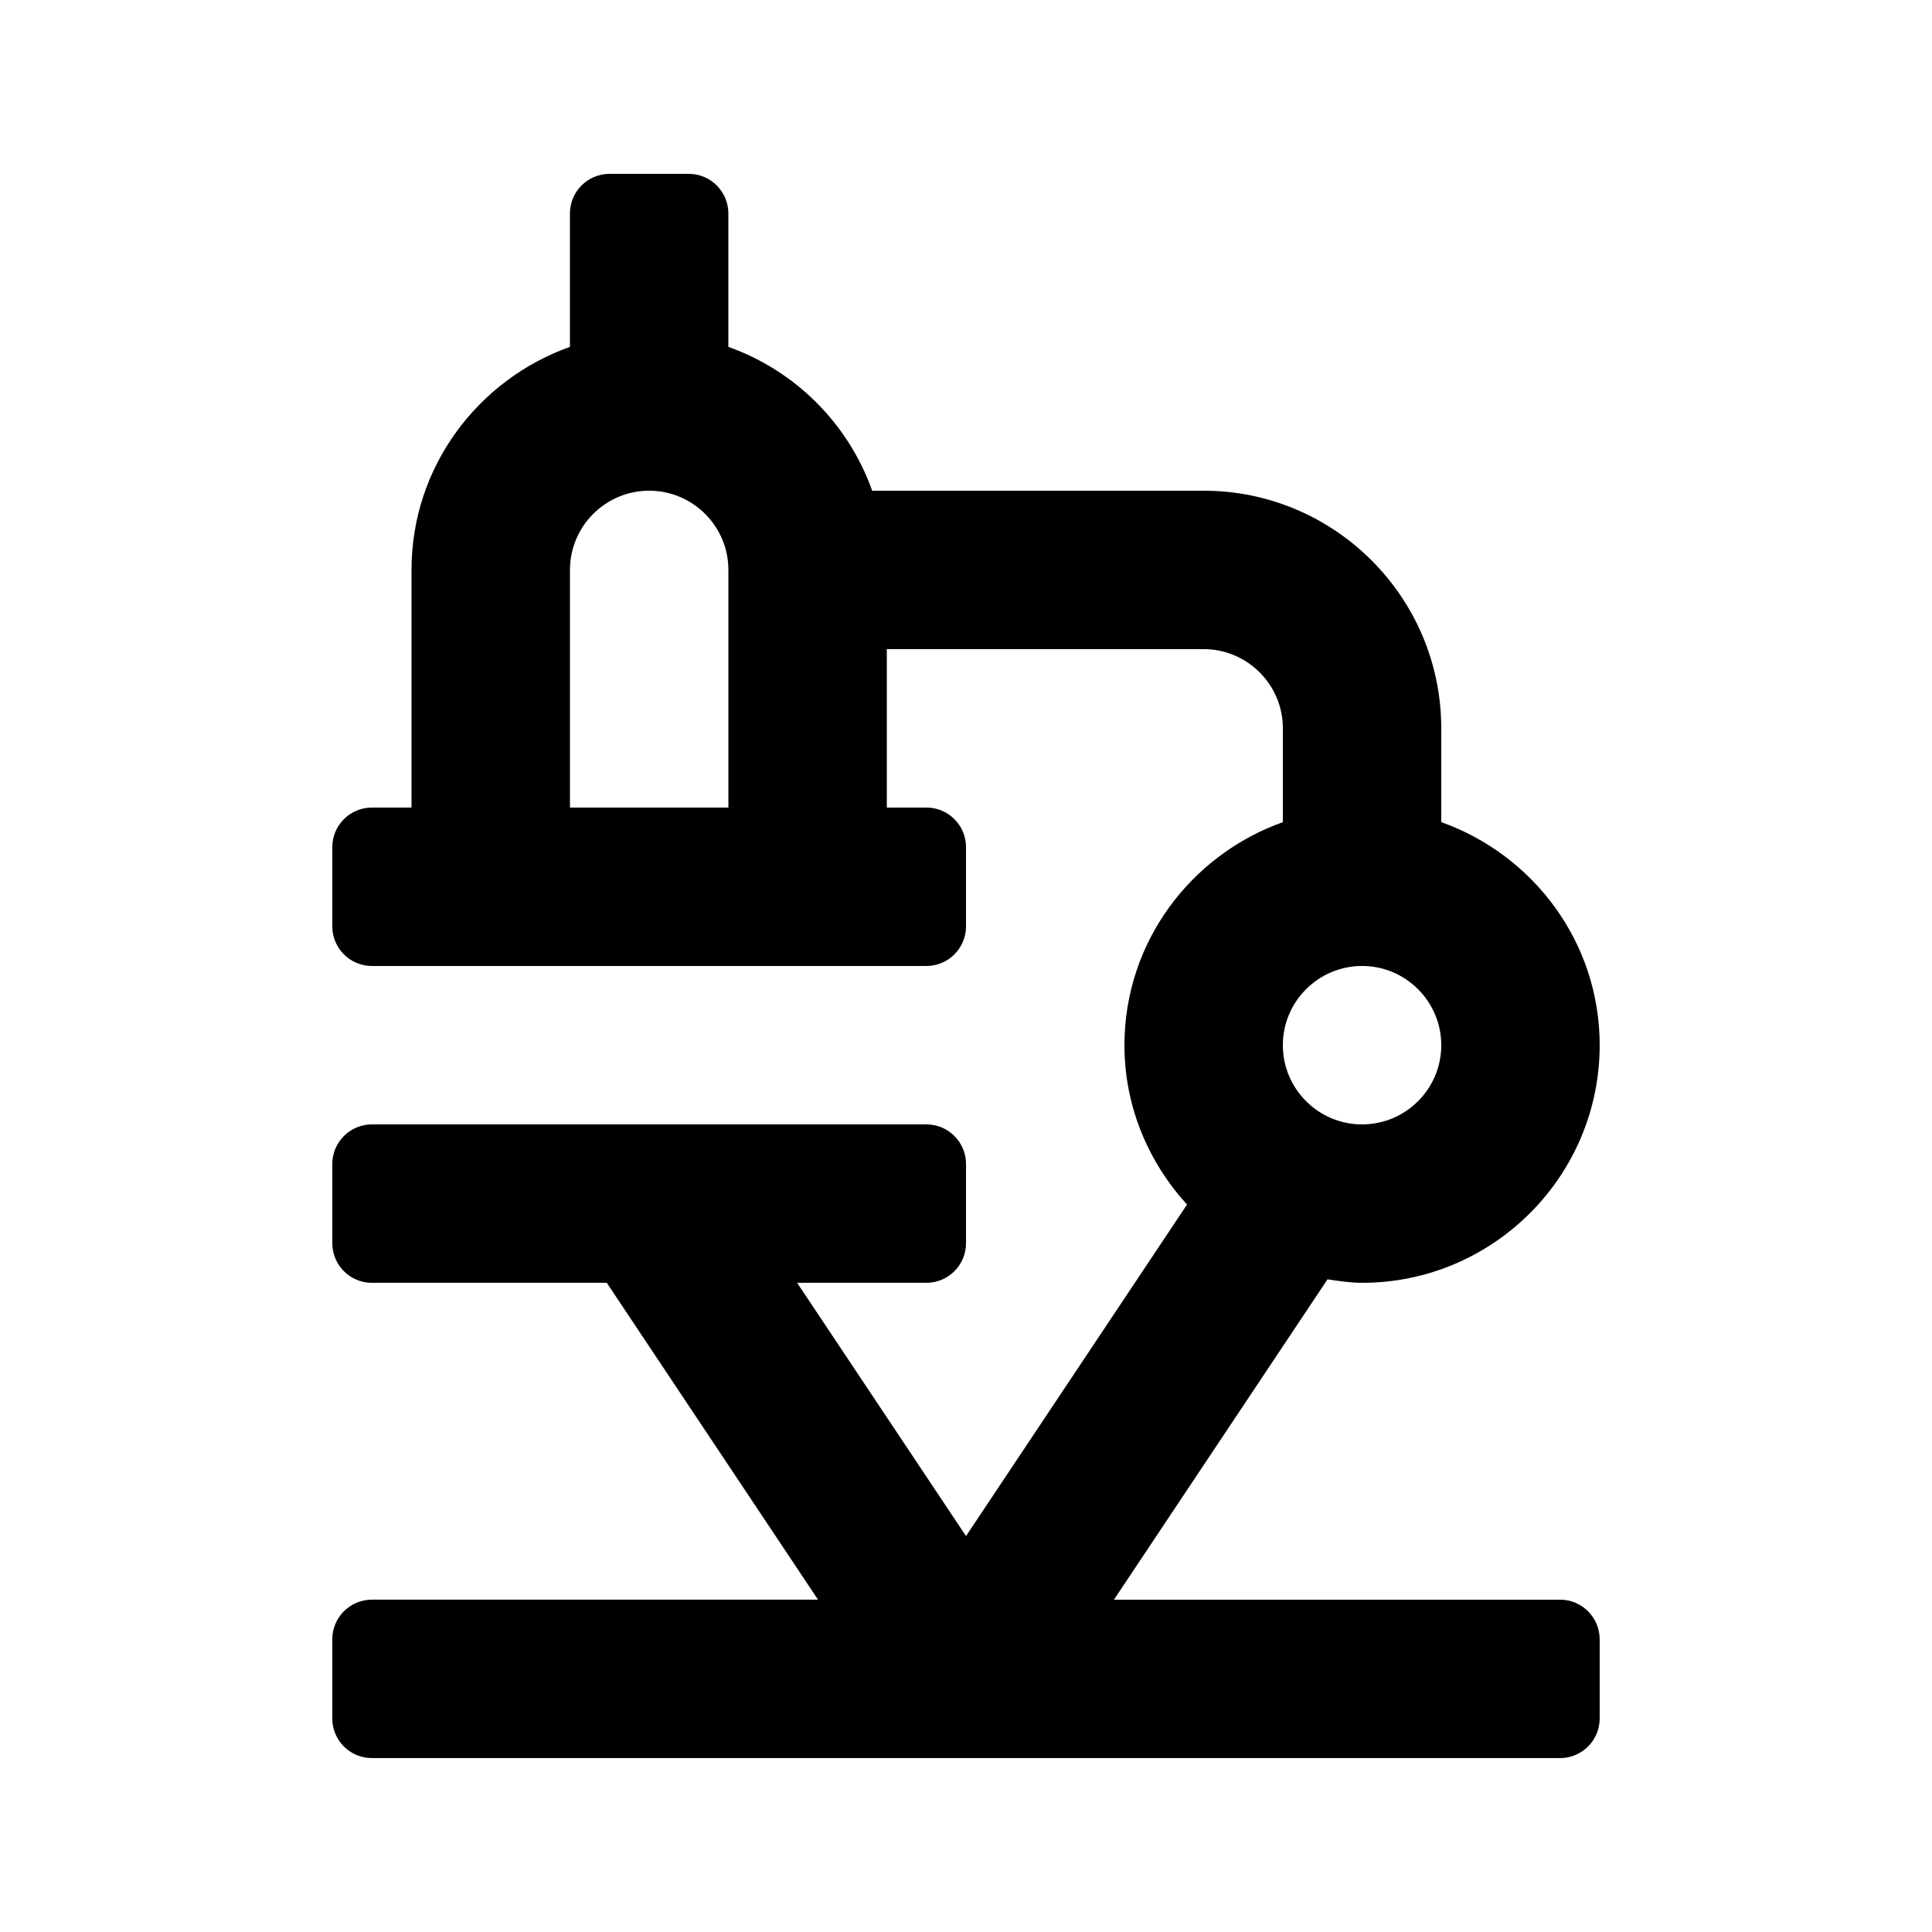
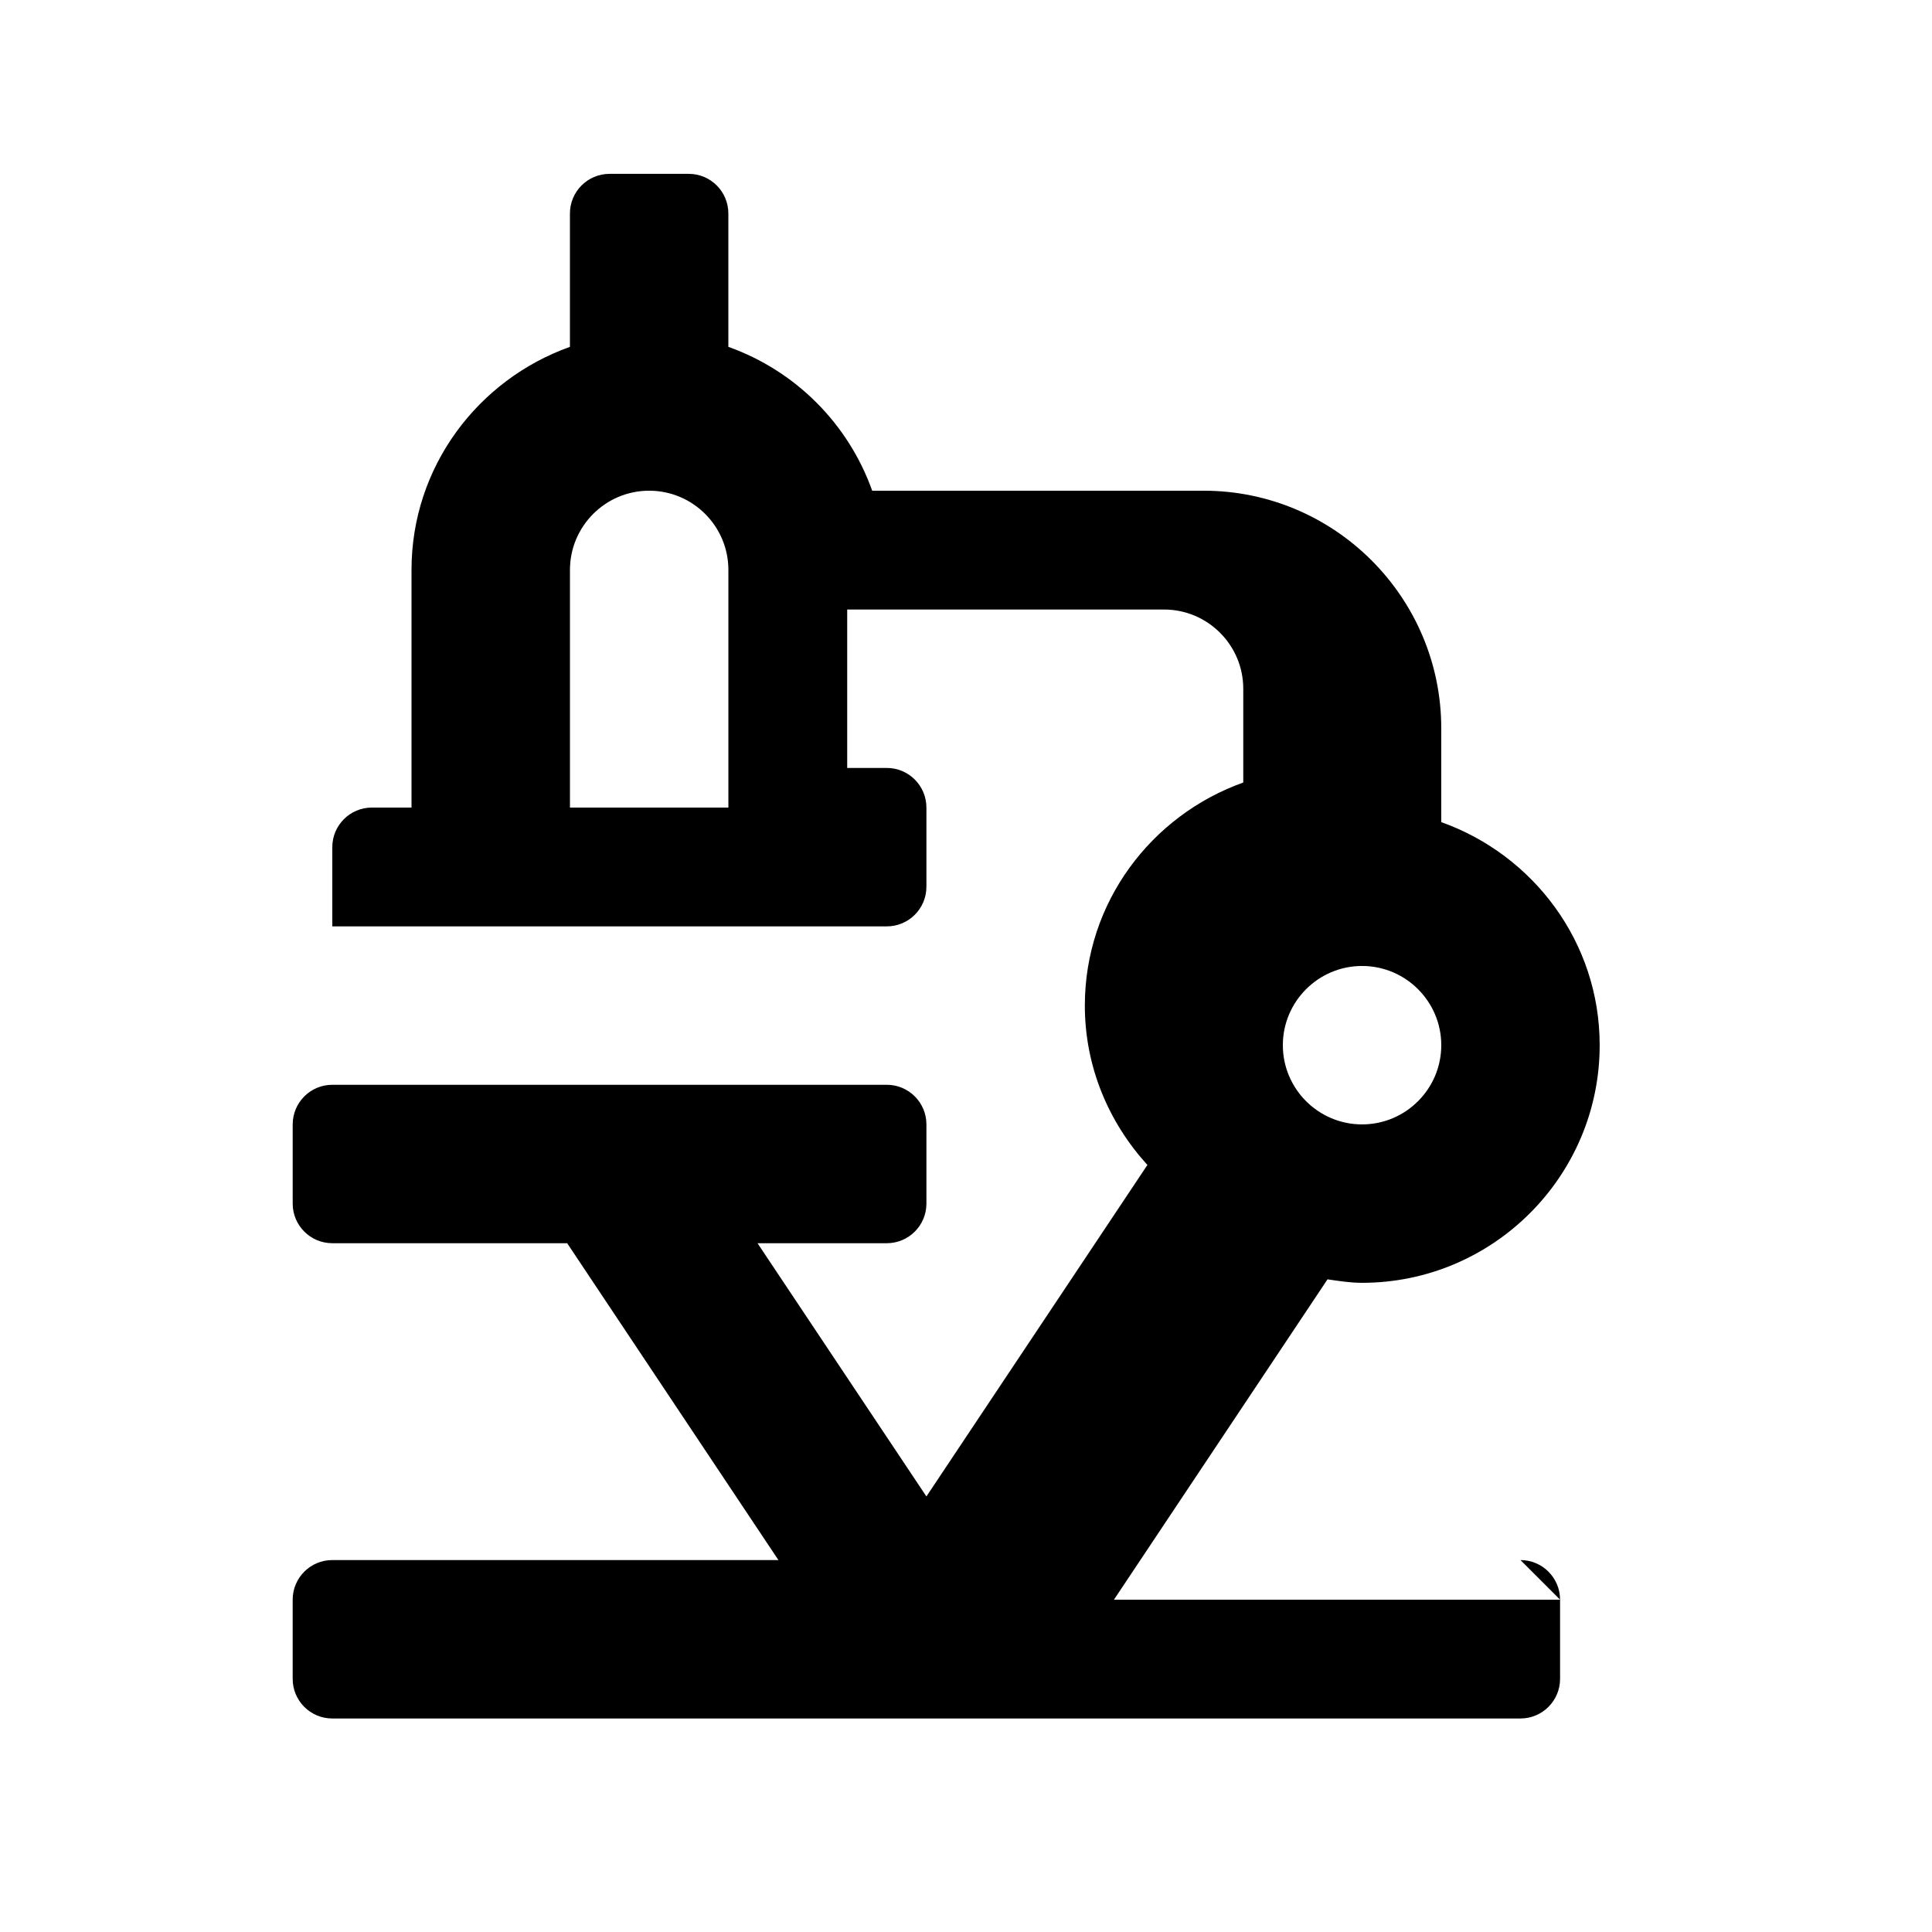
<svg xmlns="http://www.w3.org/2000/svg" fill="#000000" width="800px" height="800px" version="1.1" viewBox="144 144 512 512">
-   <path d="m557.44 567.93h-118.23l56.594-84.891c3.023 0.441 6.027 0.922 9.152 0.922 34.723 0 62.977-28.254 62.977-62.977 0-27.332-17.613-50.422-41.984-59.113v-24.852c0-34.723-28.254-62.977-62.977-62.977h-87.832c-6.336-17.781-20.34-31.781-38.117-38.121v-35.352c0-5.793-4.703-10.496-10.496-10.496h-20.992c-5.793 0-10.496 4.703-10.496 10.496v35.352c-24.371 8.691-41.984 31.781-41.984 59.113v62.977h-10.496c-5.793 0-10.496 4.699-10.496 10.496v20.992c0 5.793 4.703 10.496 10.496 10.496h146.95c5.793 0 10.496-4.703 10.496-10.496v-20.992c0-5.793-4.703-10.496-10.496-10.496h-10.496v-41.984h83.969c11.586 0 20.992 9.426 20.992 20.992v24.855c-24.371 8.691-41.984 31.781-41.984 59.113 0 16.312 6.383 31.047 16.582 42.234l-58.566 87.852-44.758-67.113h34.262c5.793 0 10.496-4.703 10.496-10.496v-20.992c0-5.793-4.703-10.496-10.496-10.496h-146.95c-5.793 0.004-10.496 4.703-10.496 10.5v20.992c0 5.793 4.703 10.492 10.496 10.492h62.242l55.984 83.969h-118.23c-5.793 0-10.496 4.703-10.496 10.496v20.992c0 5.797 4.703 10.496 10.496 10.496h314.88c5.793 0 10.496-4.703 10.496-10.496v-20.992c-0.004-5.793-4.703-10.496-10.5-10.496zm-220.41-209.92h-41.984v-62.977c0-11.566 9.406-20.992 20.992-20.992s20.992 9.426 20.992 20.992zm167.93 41.984c11.586 0 20.992 9.426 20.992 20.992 0 11.566-9.406 20.992-20.992 20.992-11.586 0-20.992-9.426-20.992-20.992 0-11.566 9.406-20.992 20.992-20.992z" />
+   <path d="m557.44 567.93h-118.23l56.594-84.891c3.023 0.441 6.027 0.922 9.152 0.922 34.723 0 62.977-28.254 62.977-62.977 0-27.332-17.613-50.422-41.984-59.113v-24.852c0-34.723-28.254-62.977-62.977-62.977h-87.832c-6.336-17.781-20.34-31.781-38.117-38.121v-35.352c0-5.793-4.703-10.496-10.496-10.496h-20.992c-5.793 0-10.496 4.703-10.496 10.496v35.352c-24.371 8.691-41.984 31.781-41.984 59.113v62.977h-10.496c-5.793 0-10.496 4.699-10.496 10.496v20.992h146.95c5.793 0 10.496-4.703 10.496-10.496v-20.992c0-5.793-4.703-10.496-10.496-10.496h-10.496v-41.984h83.969c11.586 0 20.992 9.426 20.992 20.992v24.855c-24.371 8.691-41.984 31.781-41.984 59.113 0 16.312 6.383 31.047 16.582 42.234l-58.566 87.852-44.758-67.113h34.262c5.793 0 10.496-4.703 10.496-10.496v-20.992c0-5.793-4.703-10.496-10.496-10.496h-146.95c-5.793 0.004-10.496 4.703-10.496 10.5v20.992c0 5.793 4.703 10.492 10.496 10.492h62.242l55.984 83.969h-118.23c-5.793 0-10.496 4.703-10.496 10.496v20.992c0 5.797 4.703 10.496 10.496 10.496h314.88c5.793 0 10.496-4.703 10.496-10.496v-20.992c-0.004-5.793-4.703-10.496-10.5-10.496zm-220.41-209.92h-41.984v-62.977c0-11.566 9.406-20.992 20.992-20.992s20.992 9.426 20.992 20.992zm167.93 41.984c11.586 0 20.992 9.426 20.992 20.992 0 11.566-9.406 20.992-20.992 20.992-11.586 0-20.992-9.426-20.992-20.992 0-11.566 9.406-20.992 20.992-20.992z" />
</svg>